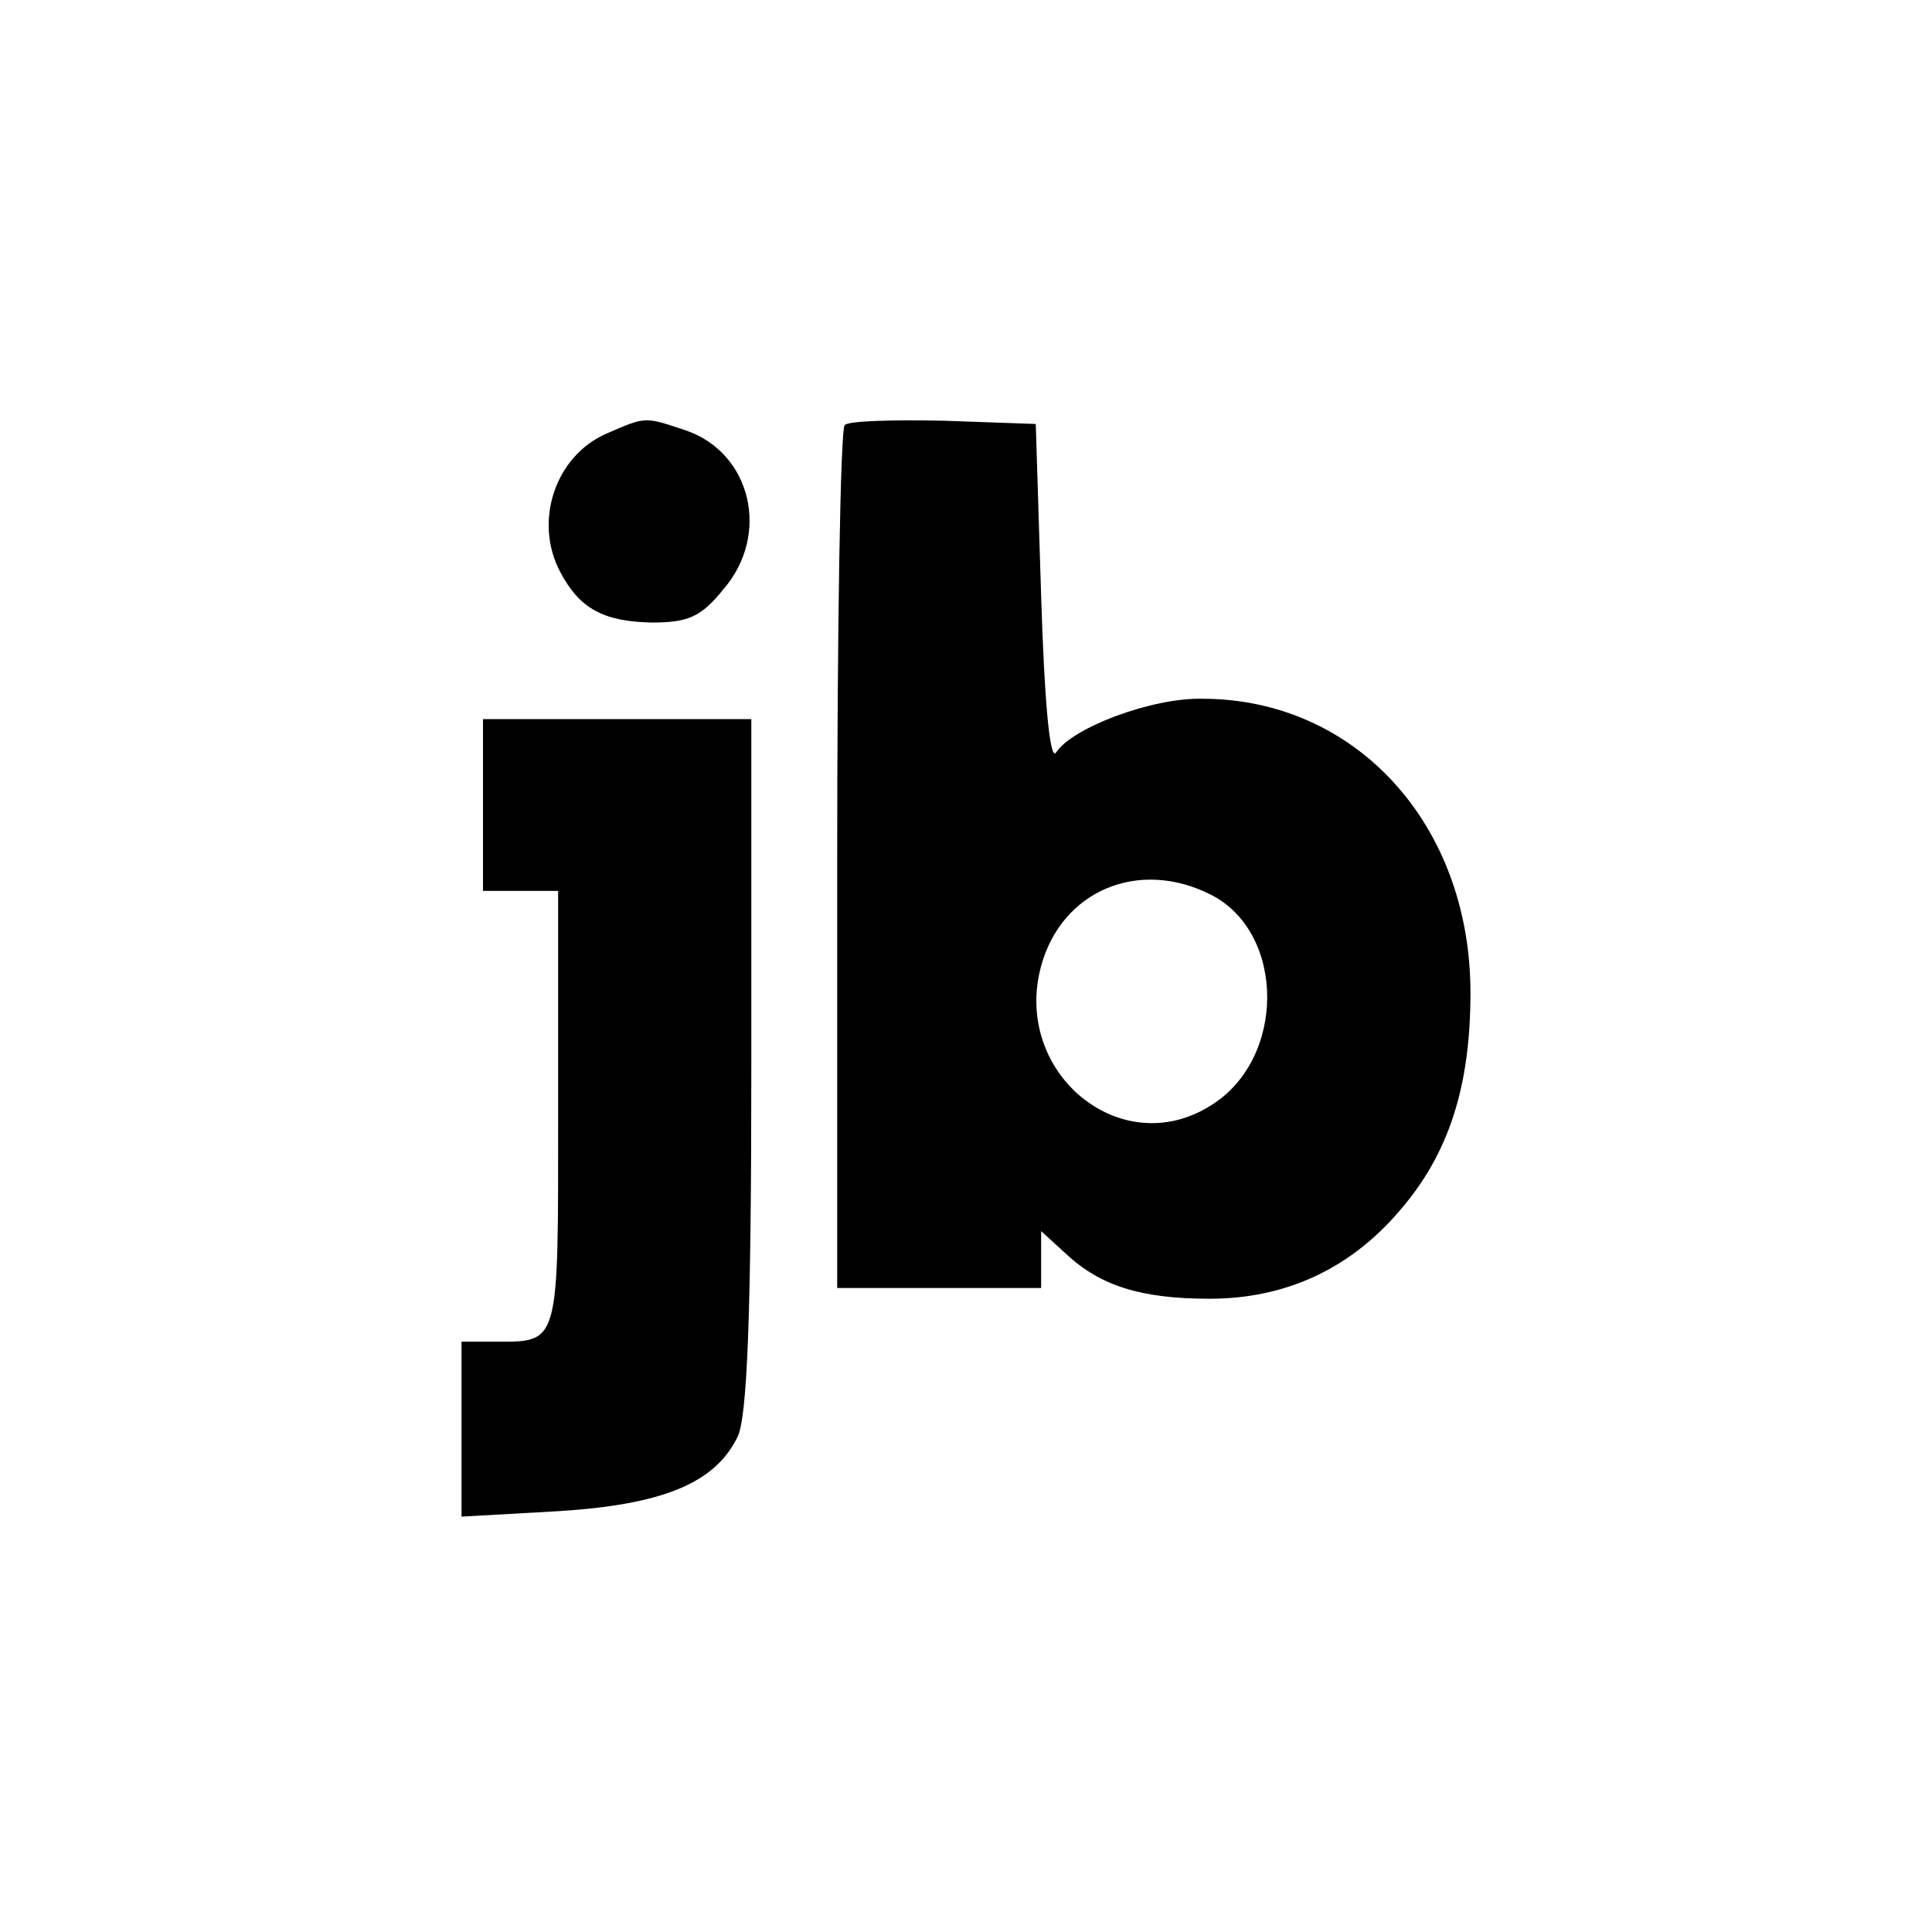
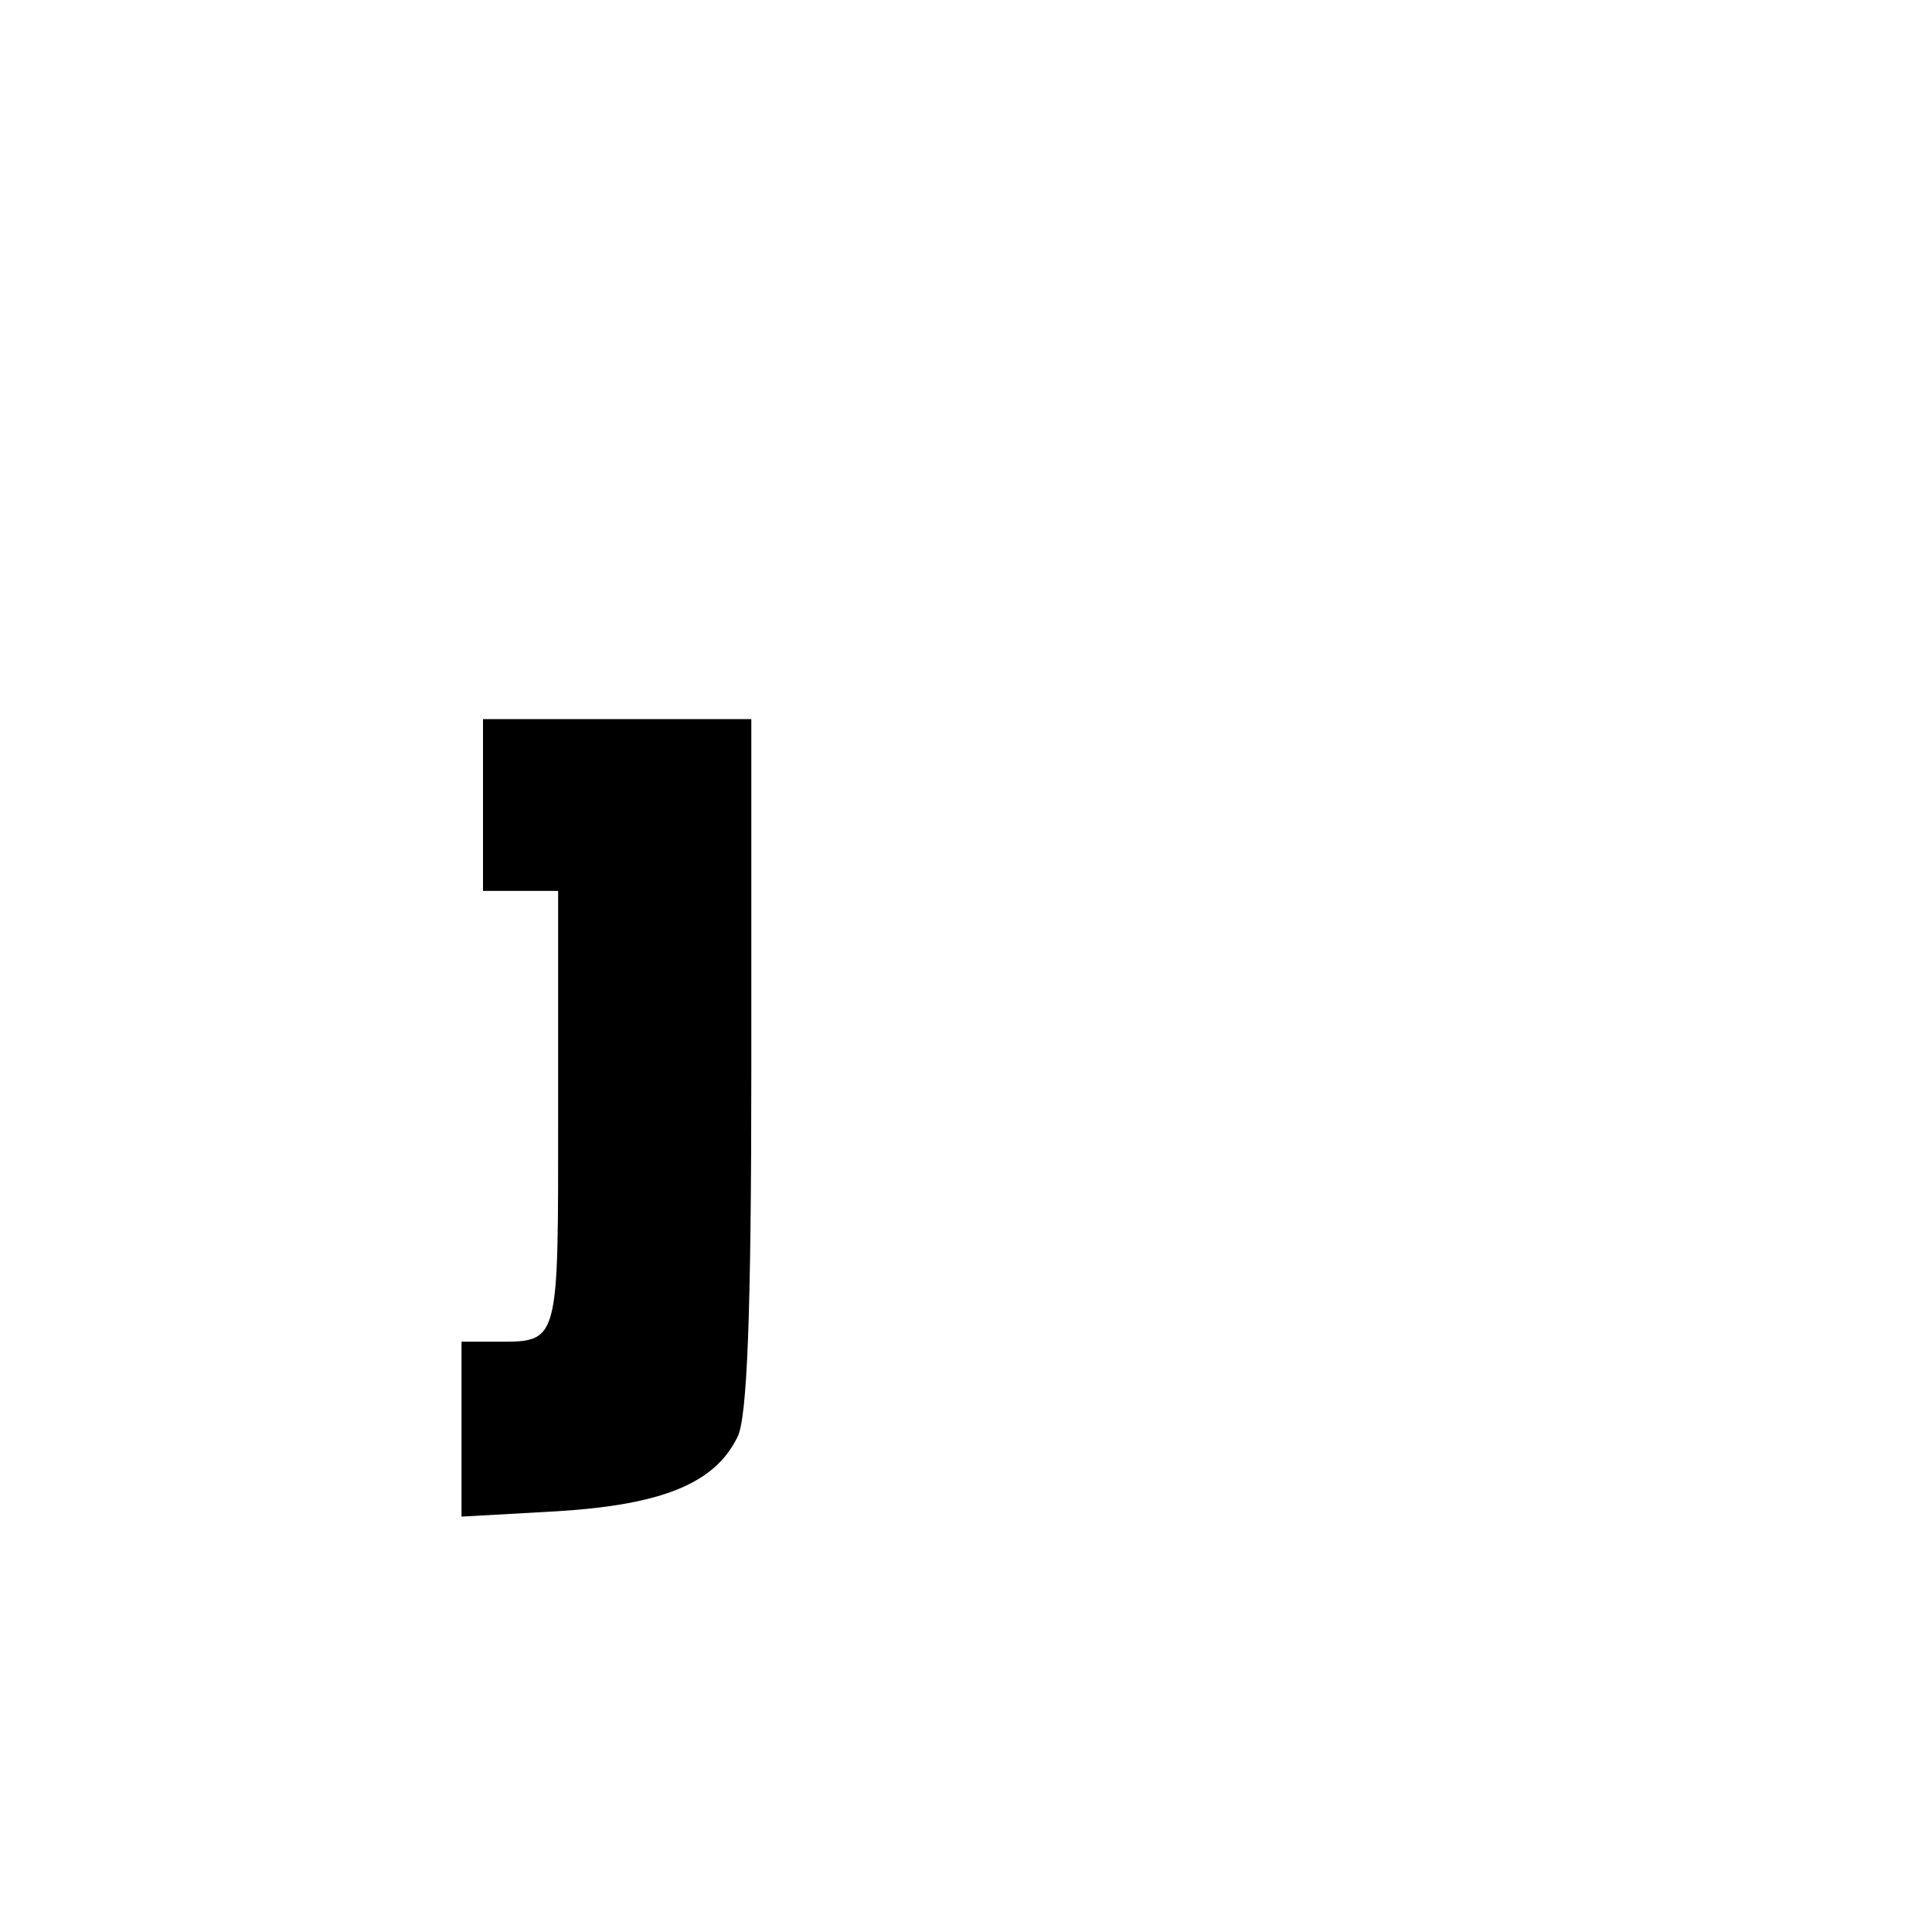
<svg xmlns="http://www.w3.org/2000/svg" version="1.0" width="180pt" height="180pt" viewBox="0 0 180 180" preserveAspectRatio="xMidYMid meet">
  <g transform="translate(0,180) scale(0.1,-0.1)" fill="#000000" stroke="none">
-     <path d="M565 1396 c-48 -21 -68 -82 -43 -129 18 -34 40 -46 85 -47 34 0 46 5 67 31 44 51 26 127 -35 148 -39 13 -37 13 -74 -3z" />
-     <path d="M787 1404 c-4 -4 -7 -187 -7 -406 l0 -398 95 0 95 0 0 27 0 26 23 -21 c32 -30 70 -42 134 -42 71 0 131 28 177 82 46 53 66 116 66 203 0 157 -107 274 -250 274 -47 1 -121 -27 -136 -50 -6 -9 -11 49 -14 146 l-5 160 -85 3 c-47 1 -89 0 -93 -4z m342 -438 c69 -36 69 -153 -1 -196 -84 -53 -185 31 -158 130 19 70 91 101 159 66z" />
    <path d="M450 1050 l0 -80 35 0 35 0 0 -204 c0 -223 2 -216 -61 -216 l-29 0 0 -81 0 -82 89 5 c98 6 147 26 168 69 9 17 13 110 13 347 l0 322 -125 0 -125 0 0 -80z" />
  </g>
</svg>